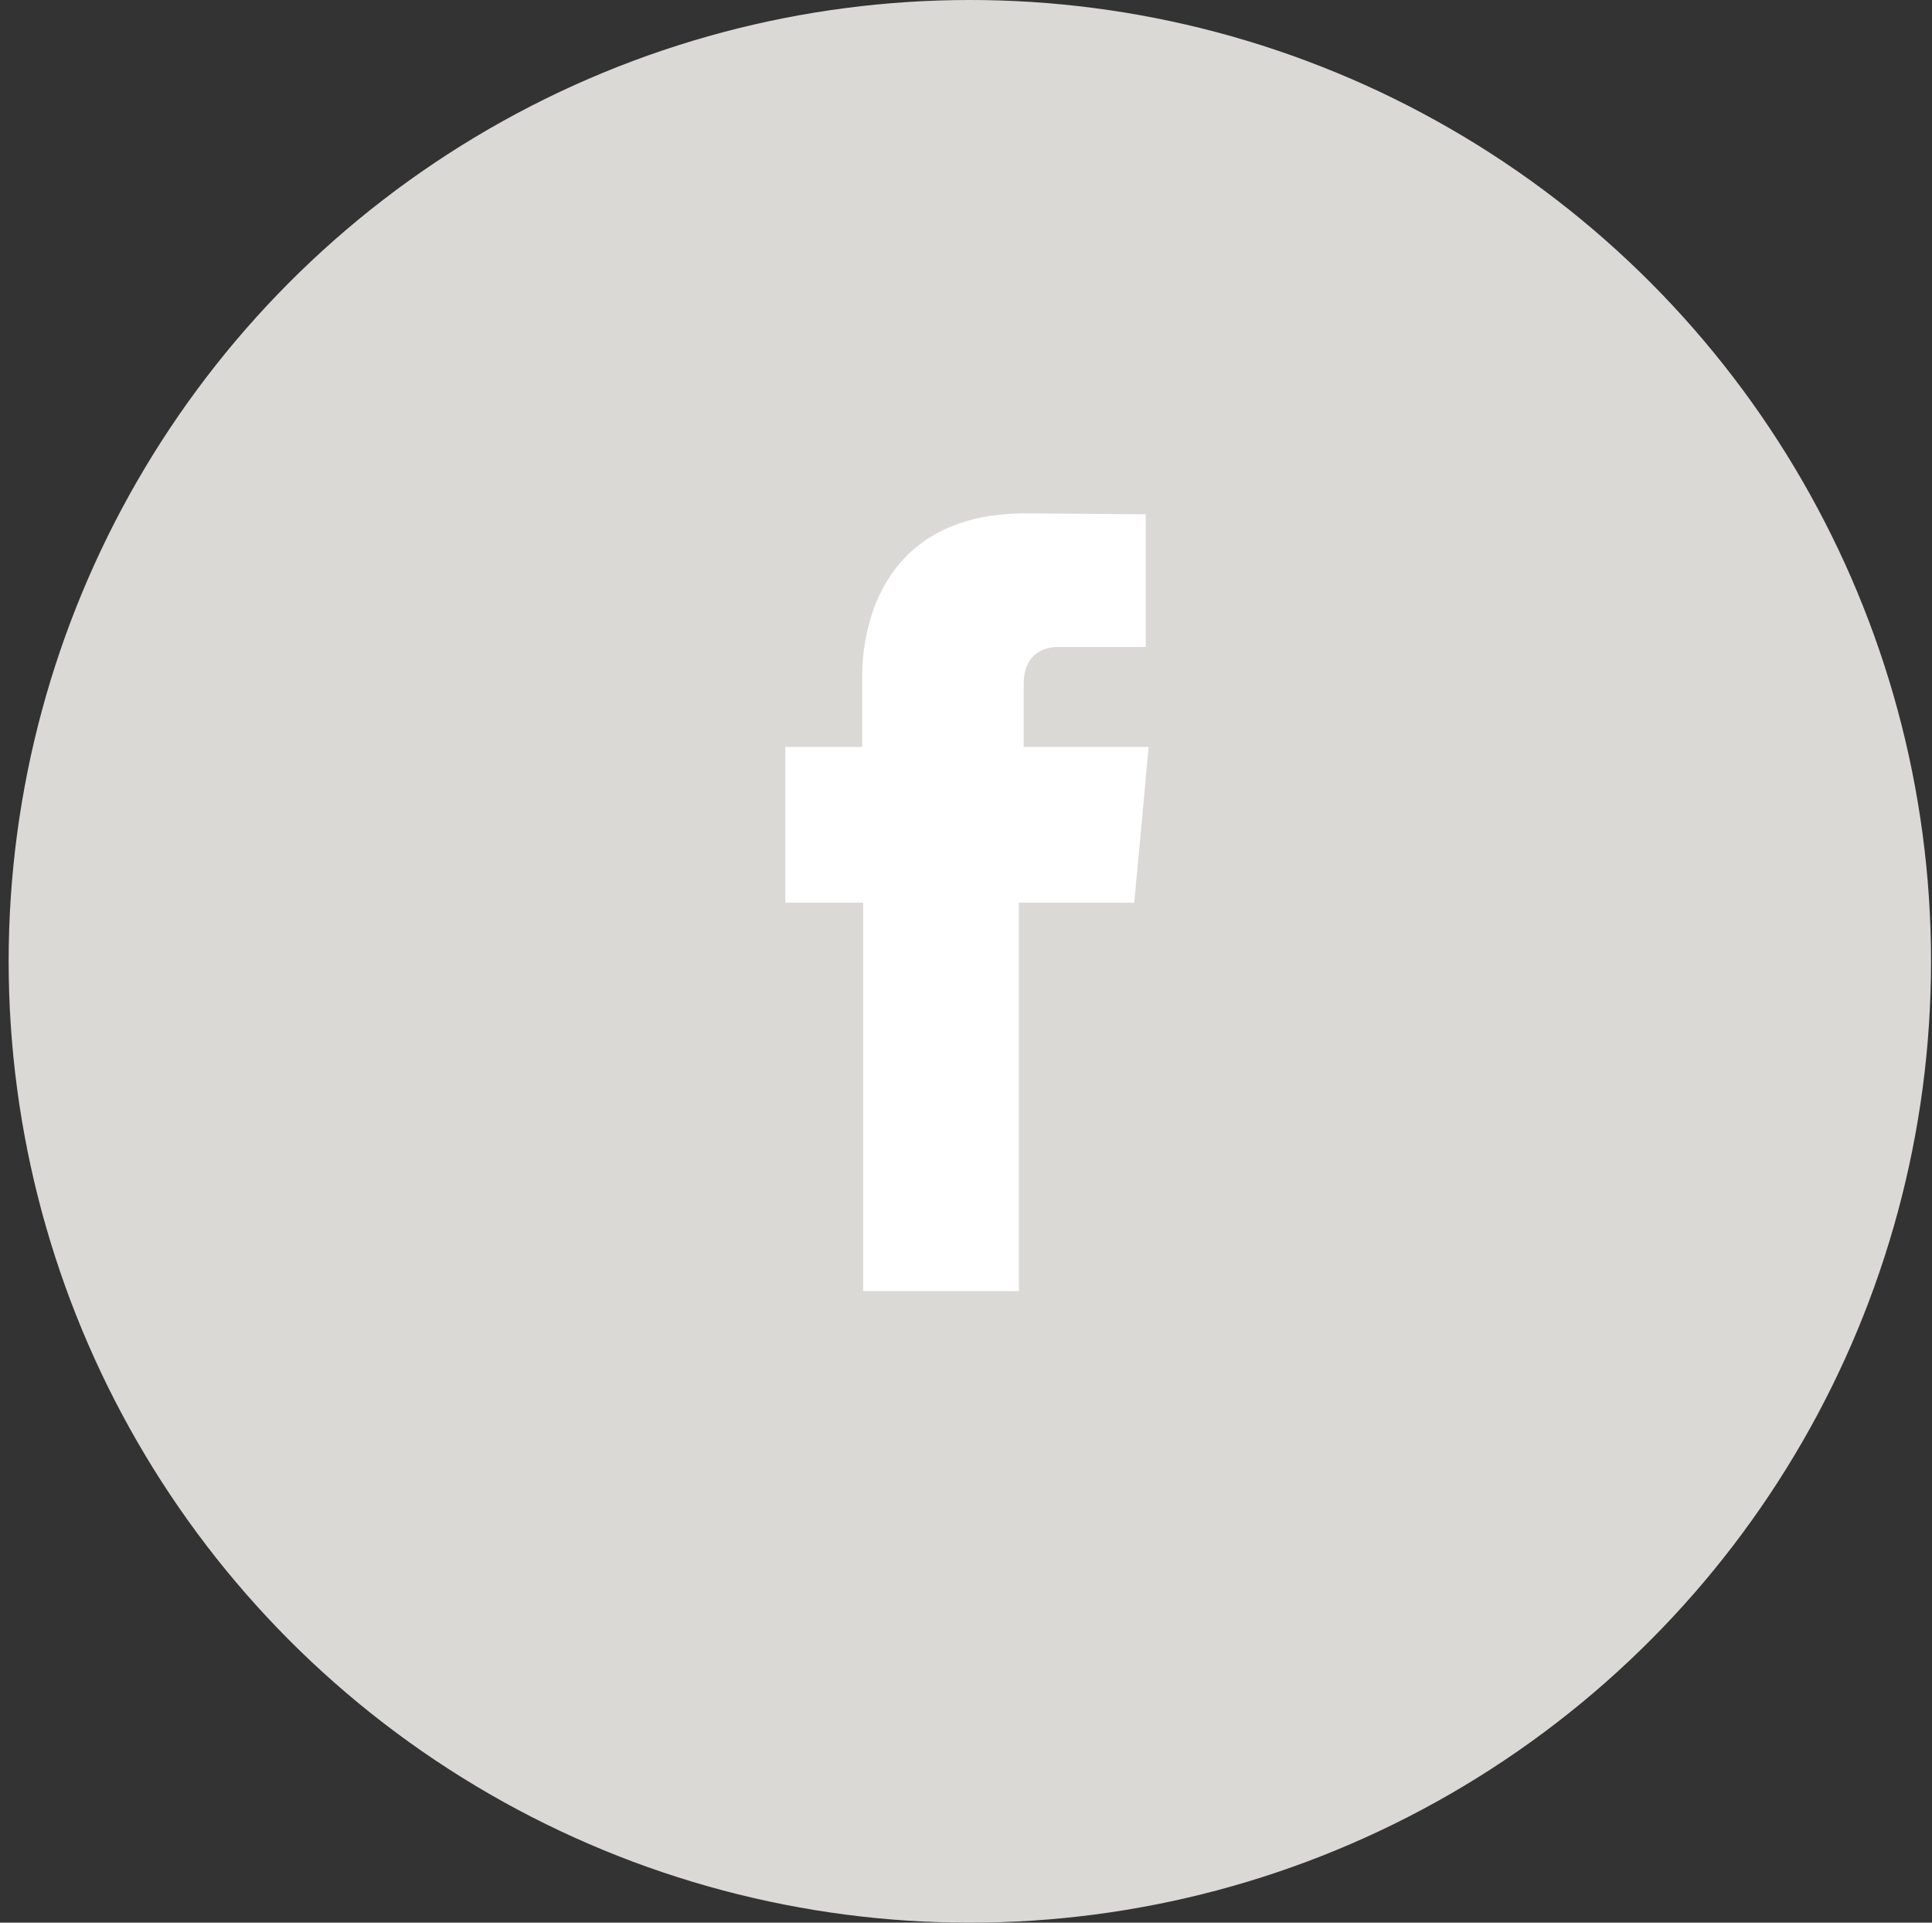
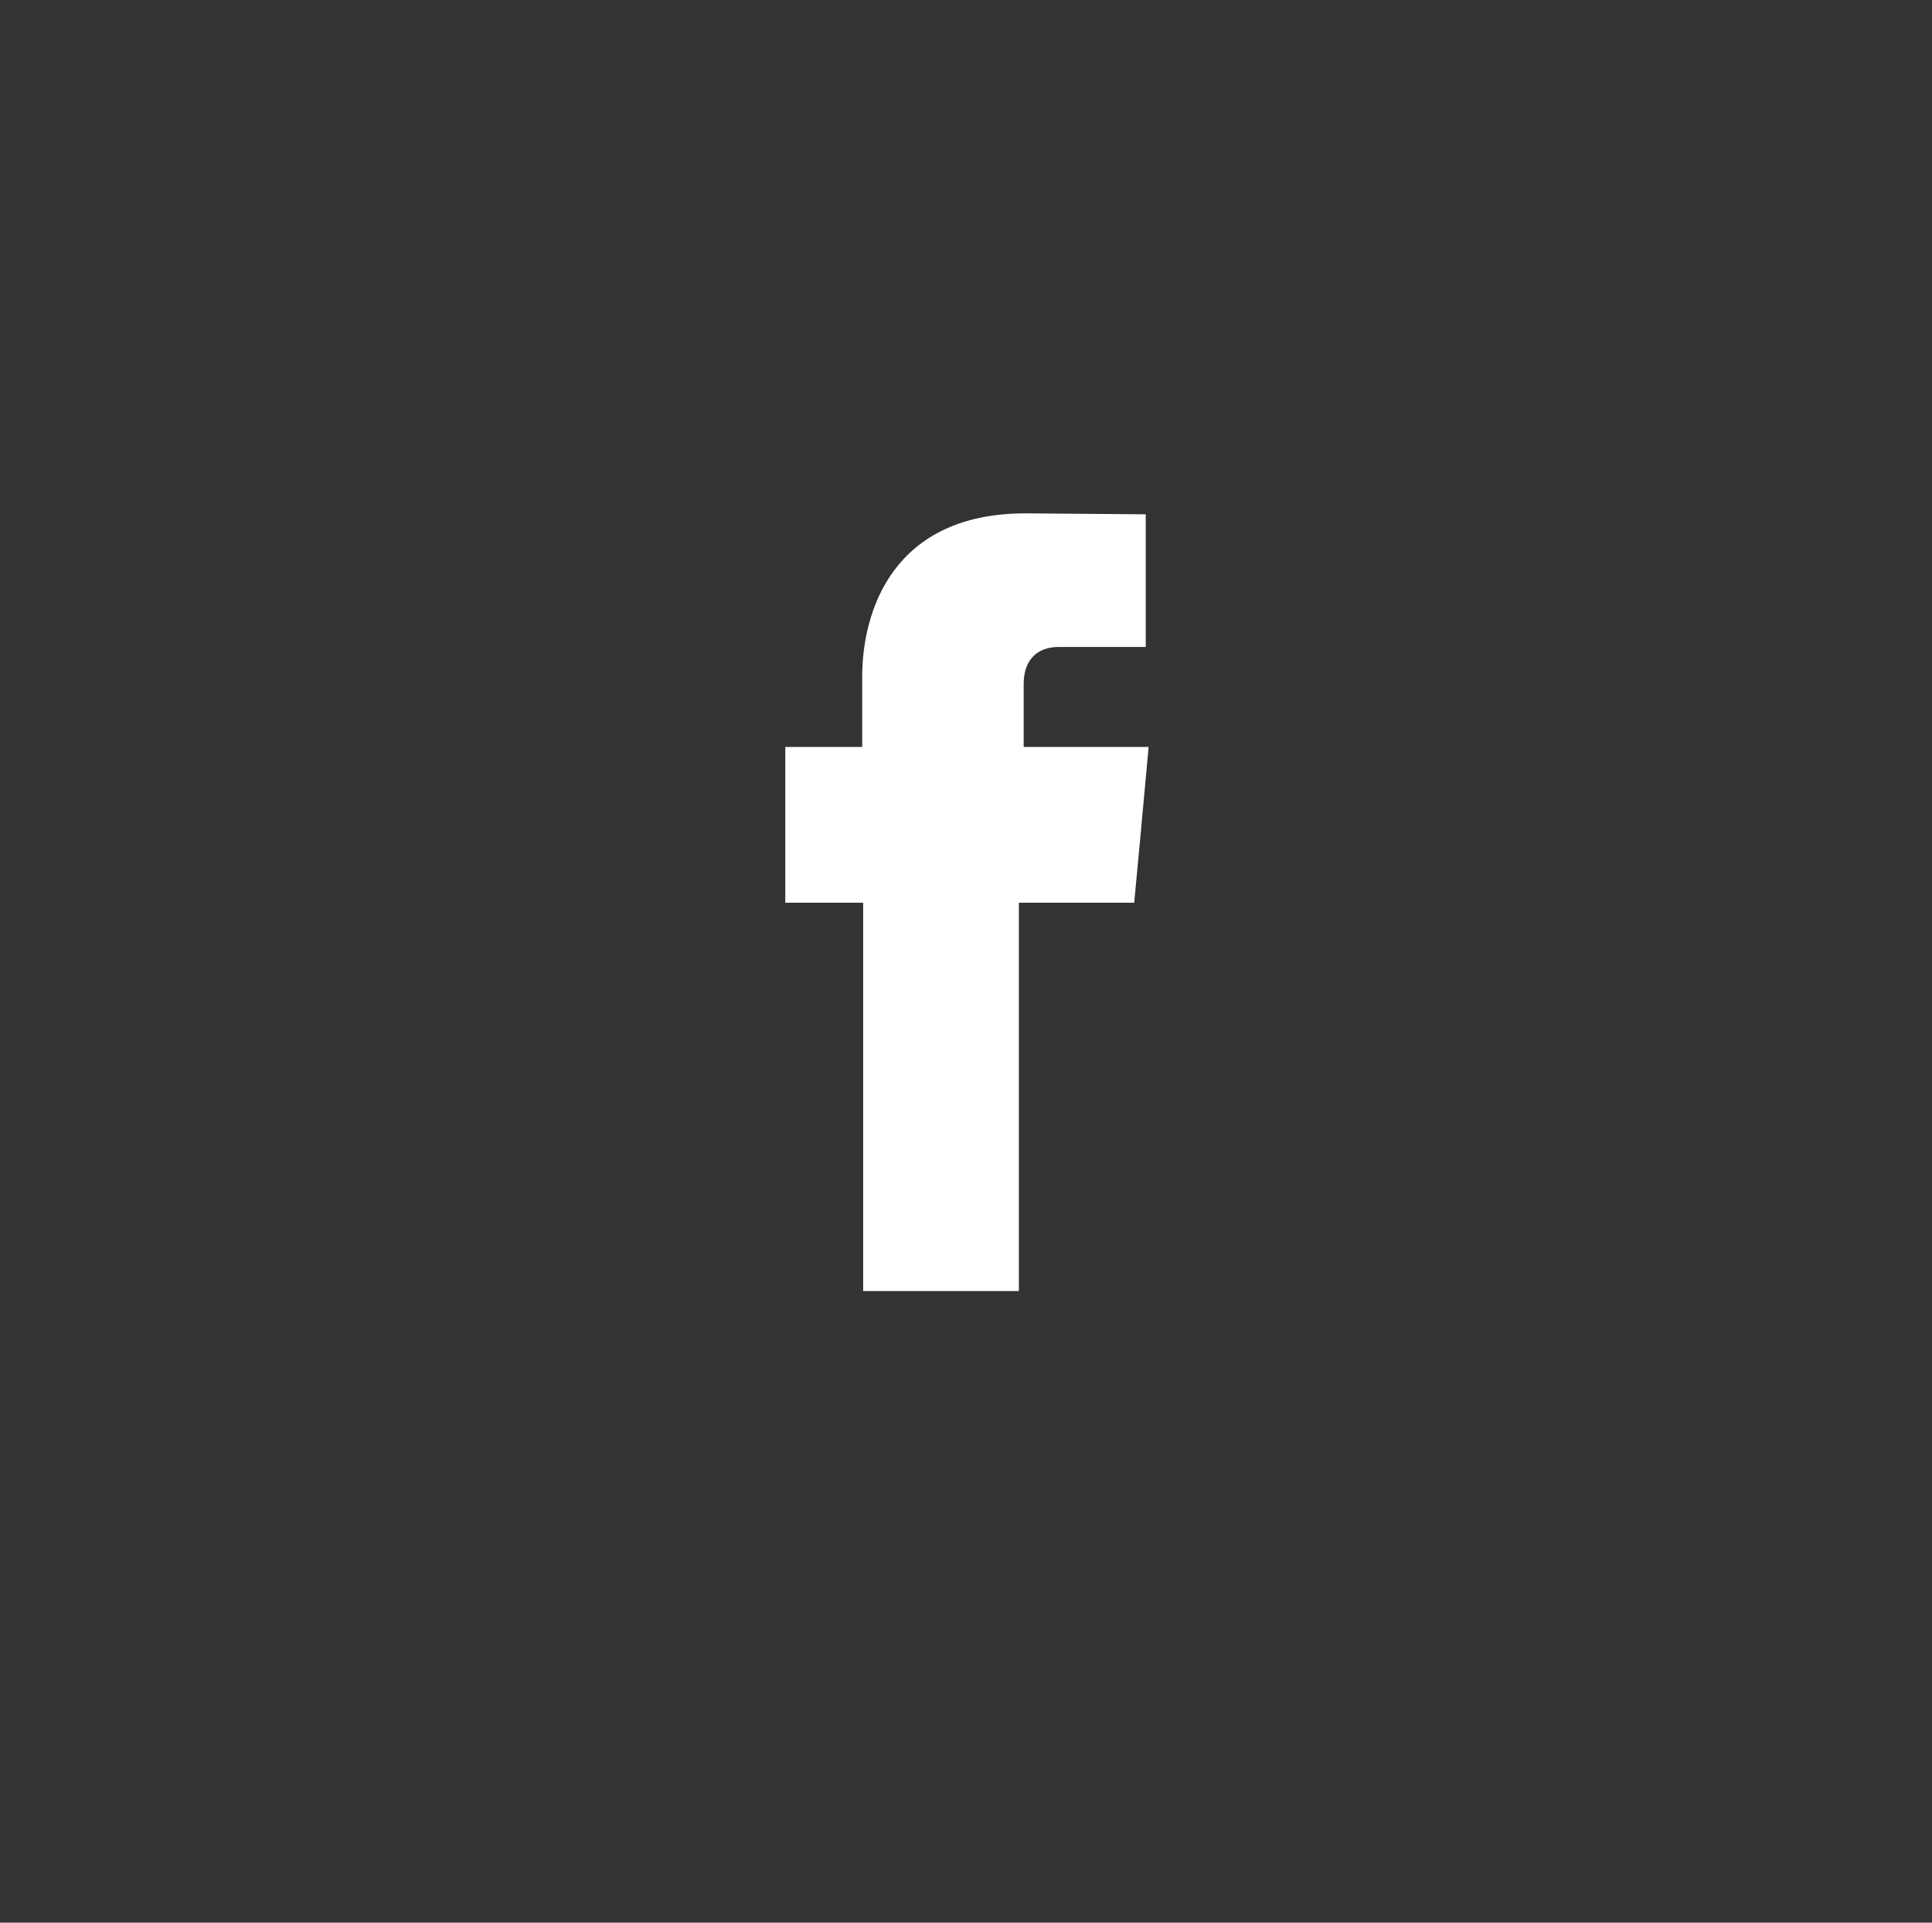
<svg xmlns="http://www.w3.org/2000/svg" width="201" height="200" viewBox="0 0 201 200" version="1.1">
  <rect x="0" y="0" width="201" height="200" fill="#333333" stroke="none" />
  <title>fb</title>
  <g id="Page-1" stroke="none" stroke-width="1" fill="none" fill-rule="evenodd">
    <g id="fb" fill-rule="nonzero">
-       <circle id="Oval" fill="#DBD9D6" cx="100.9" cy="100" r="100" />
      <path d="M106.5 77.7v-6.5c0-3.2 2.1-3.9 3.6-3.9h9.1V53.5l-12.5-.1c-13.9 0-17 10.3-17 17v7.3h-8v16.2h8.1v40.4H106V93.9h12l.6-6.4.9-9.8h-13z" id="XMLID_19_" fill="#FFF" />
    </g>
  </g>
</svg>